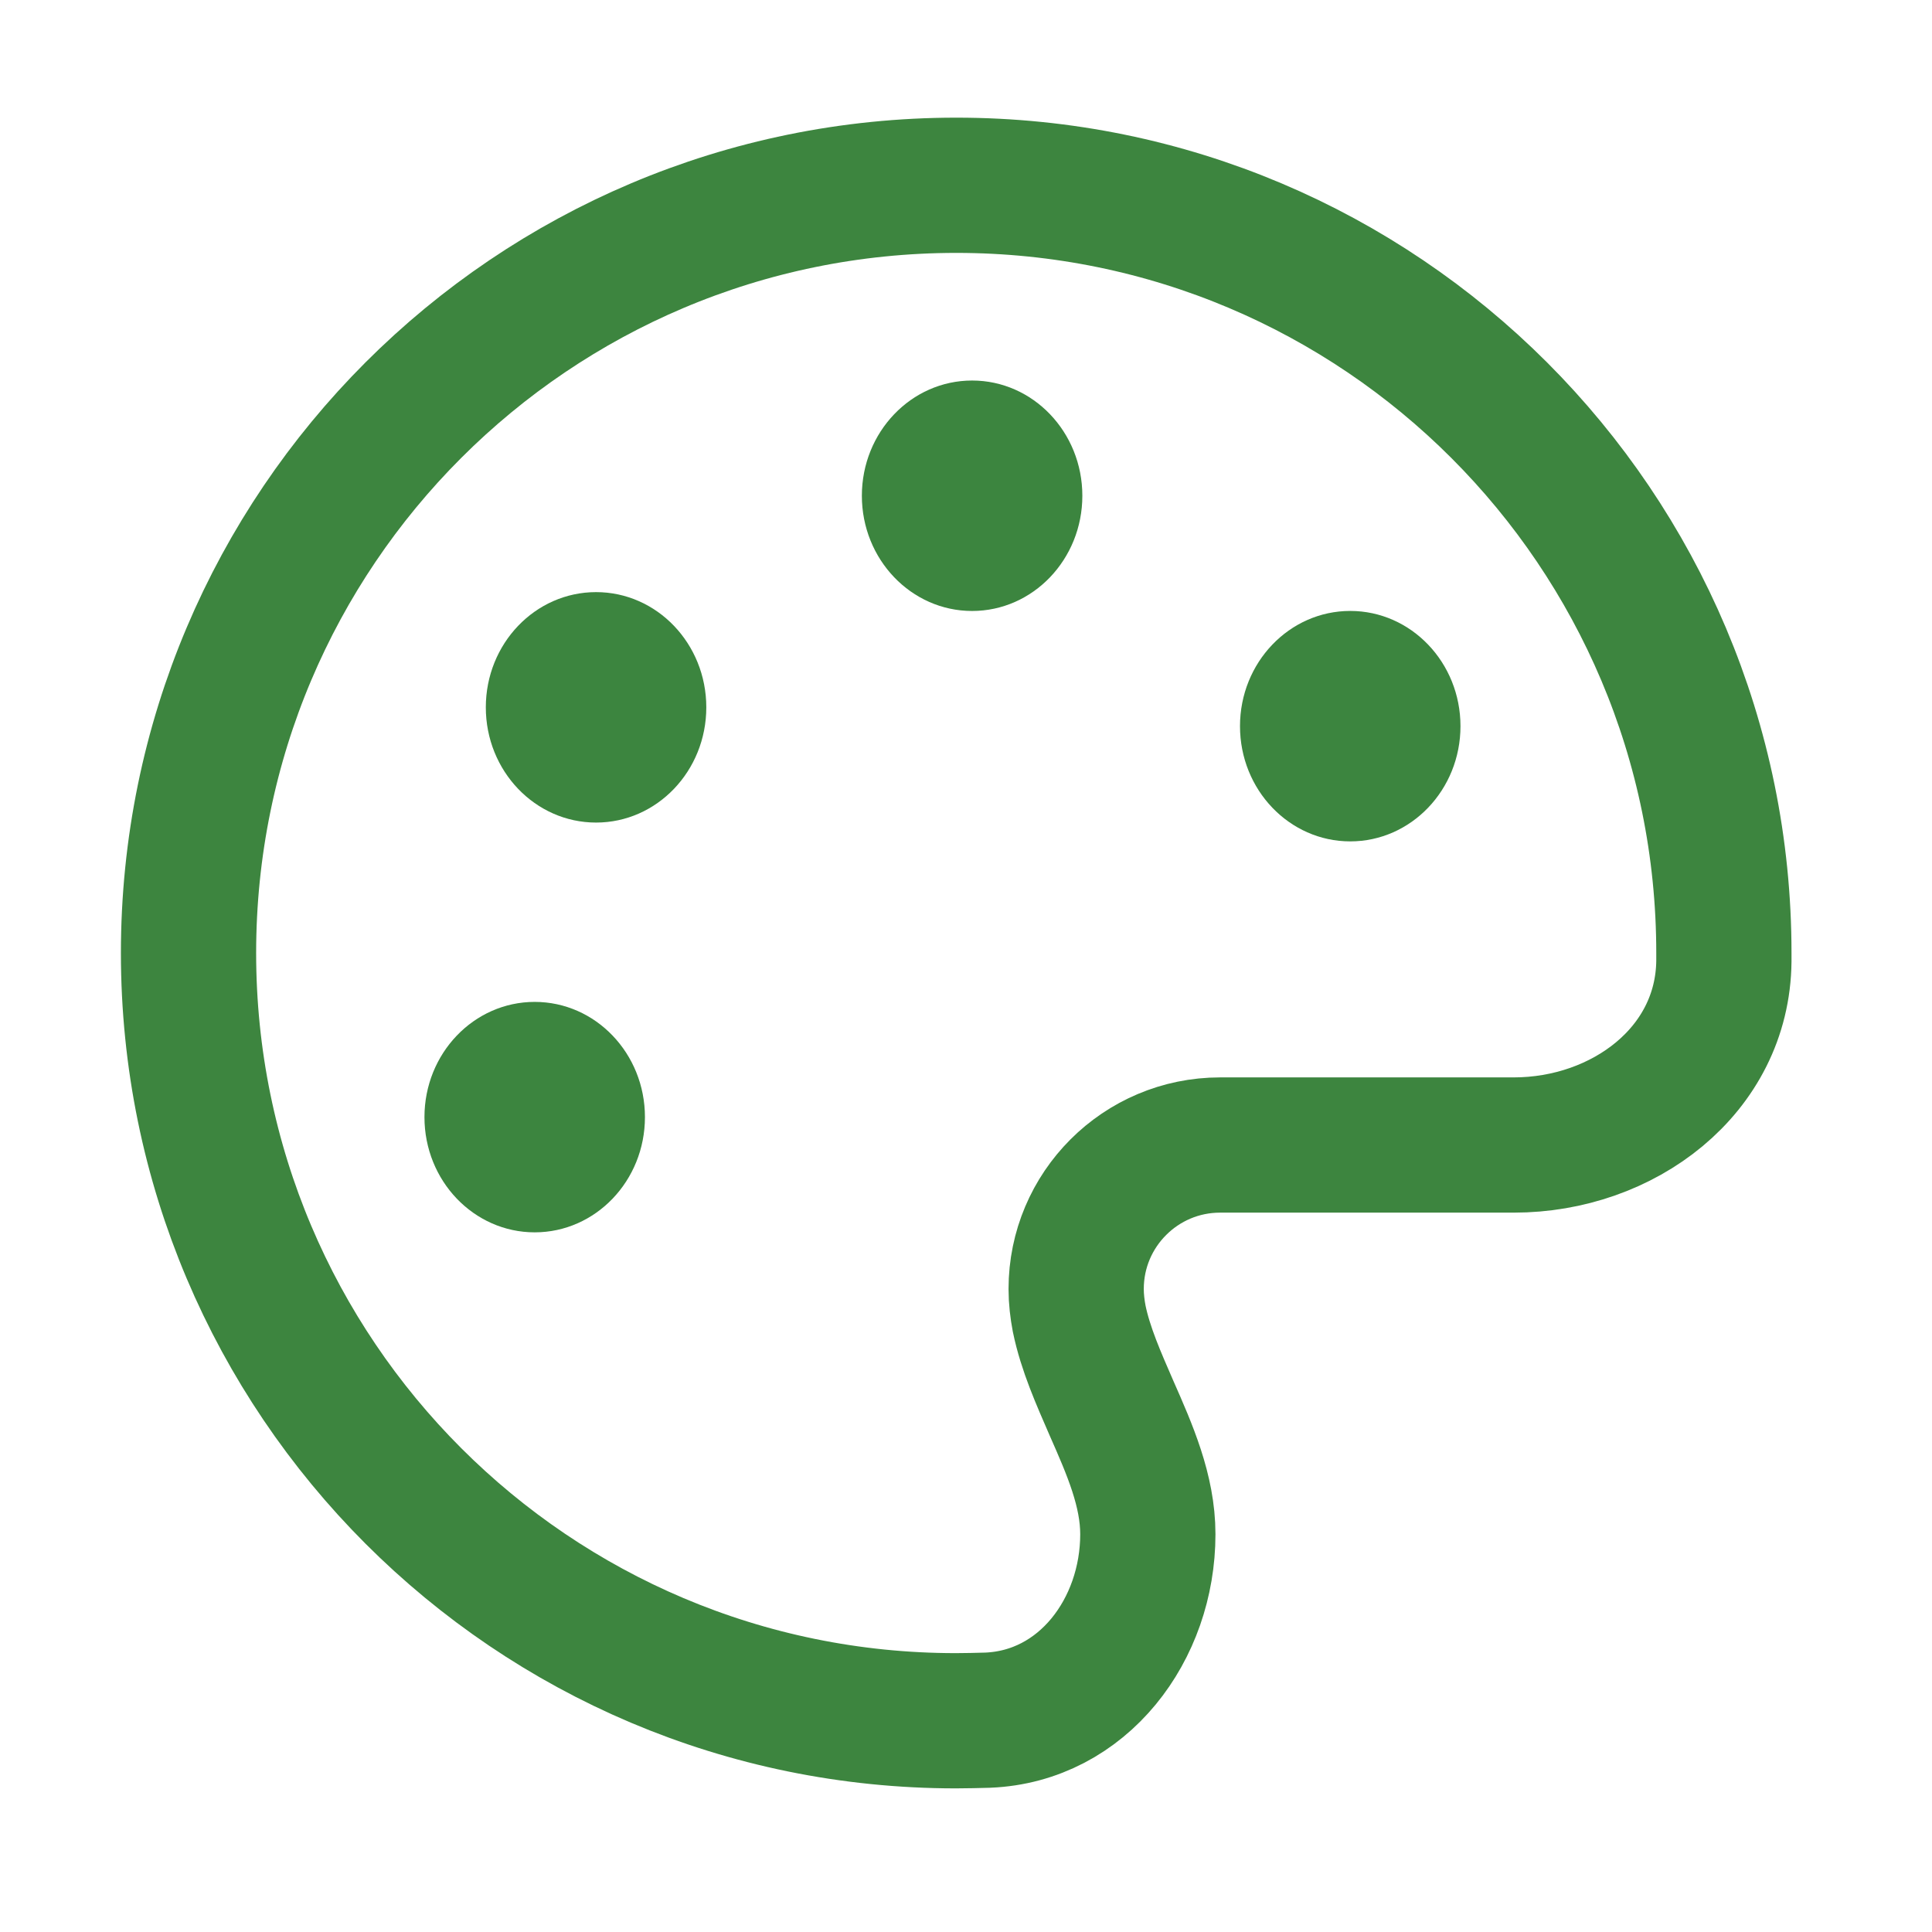
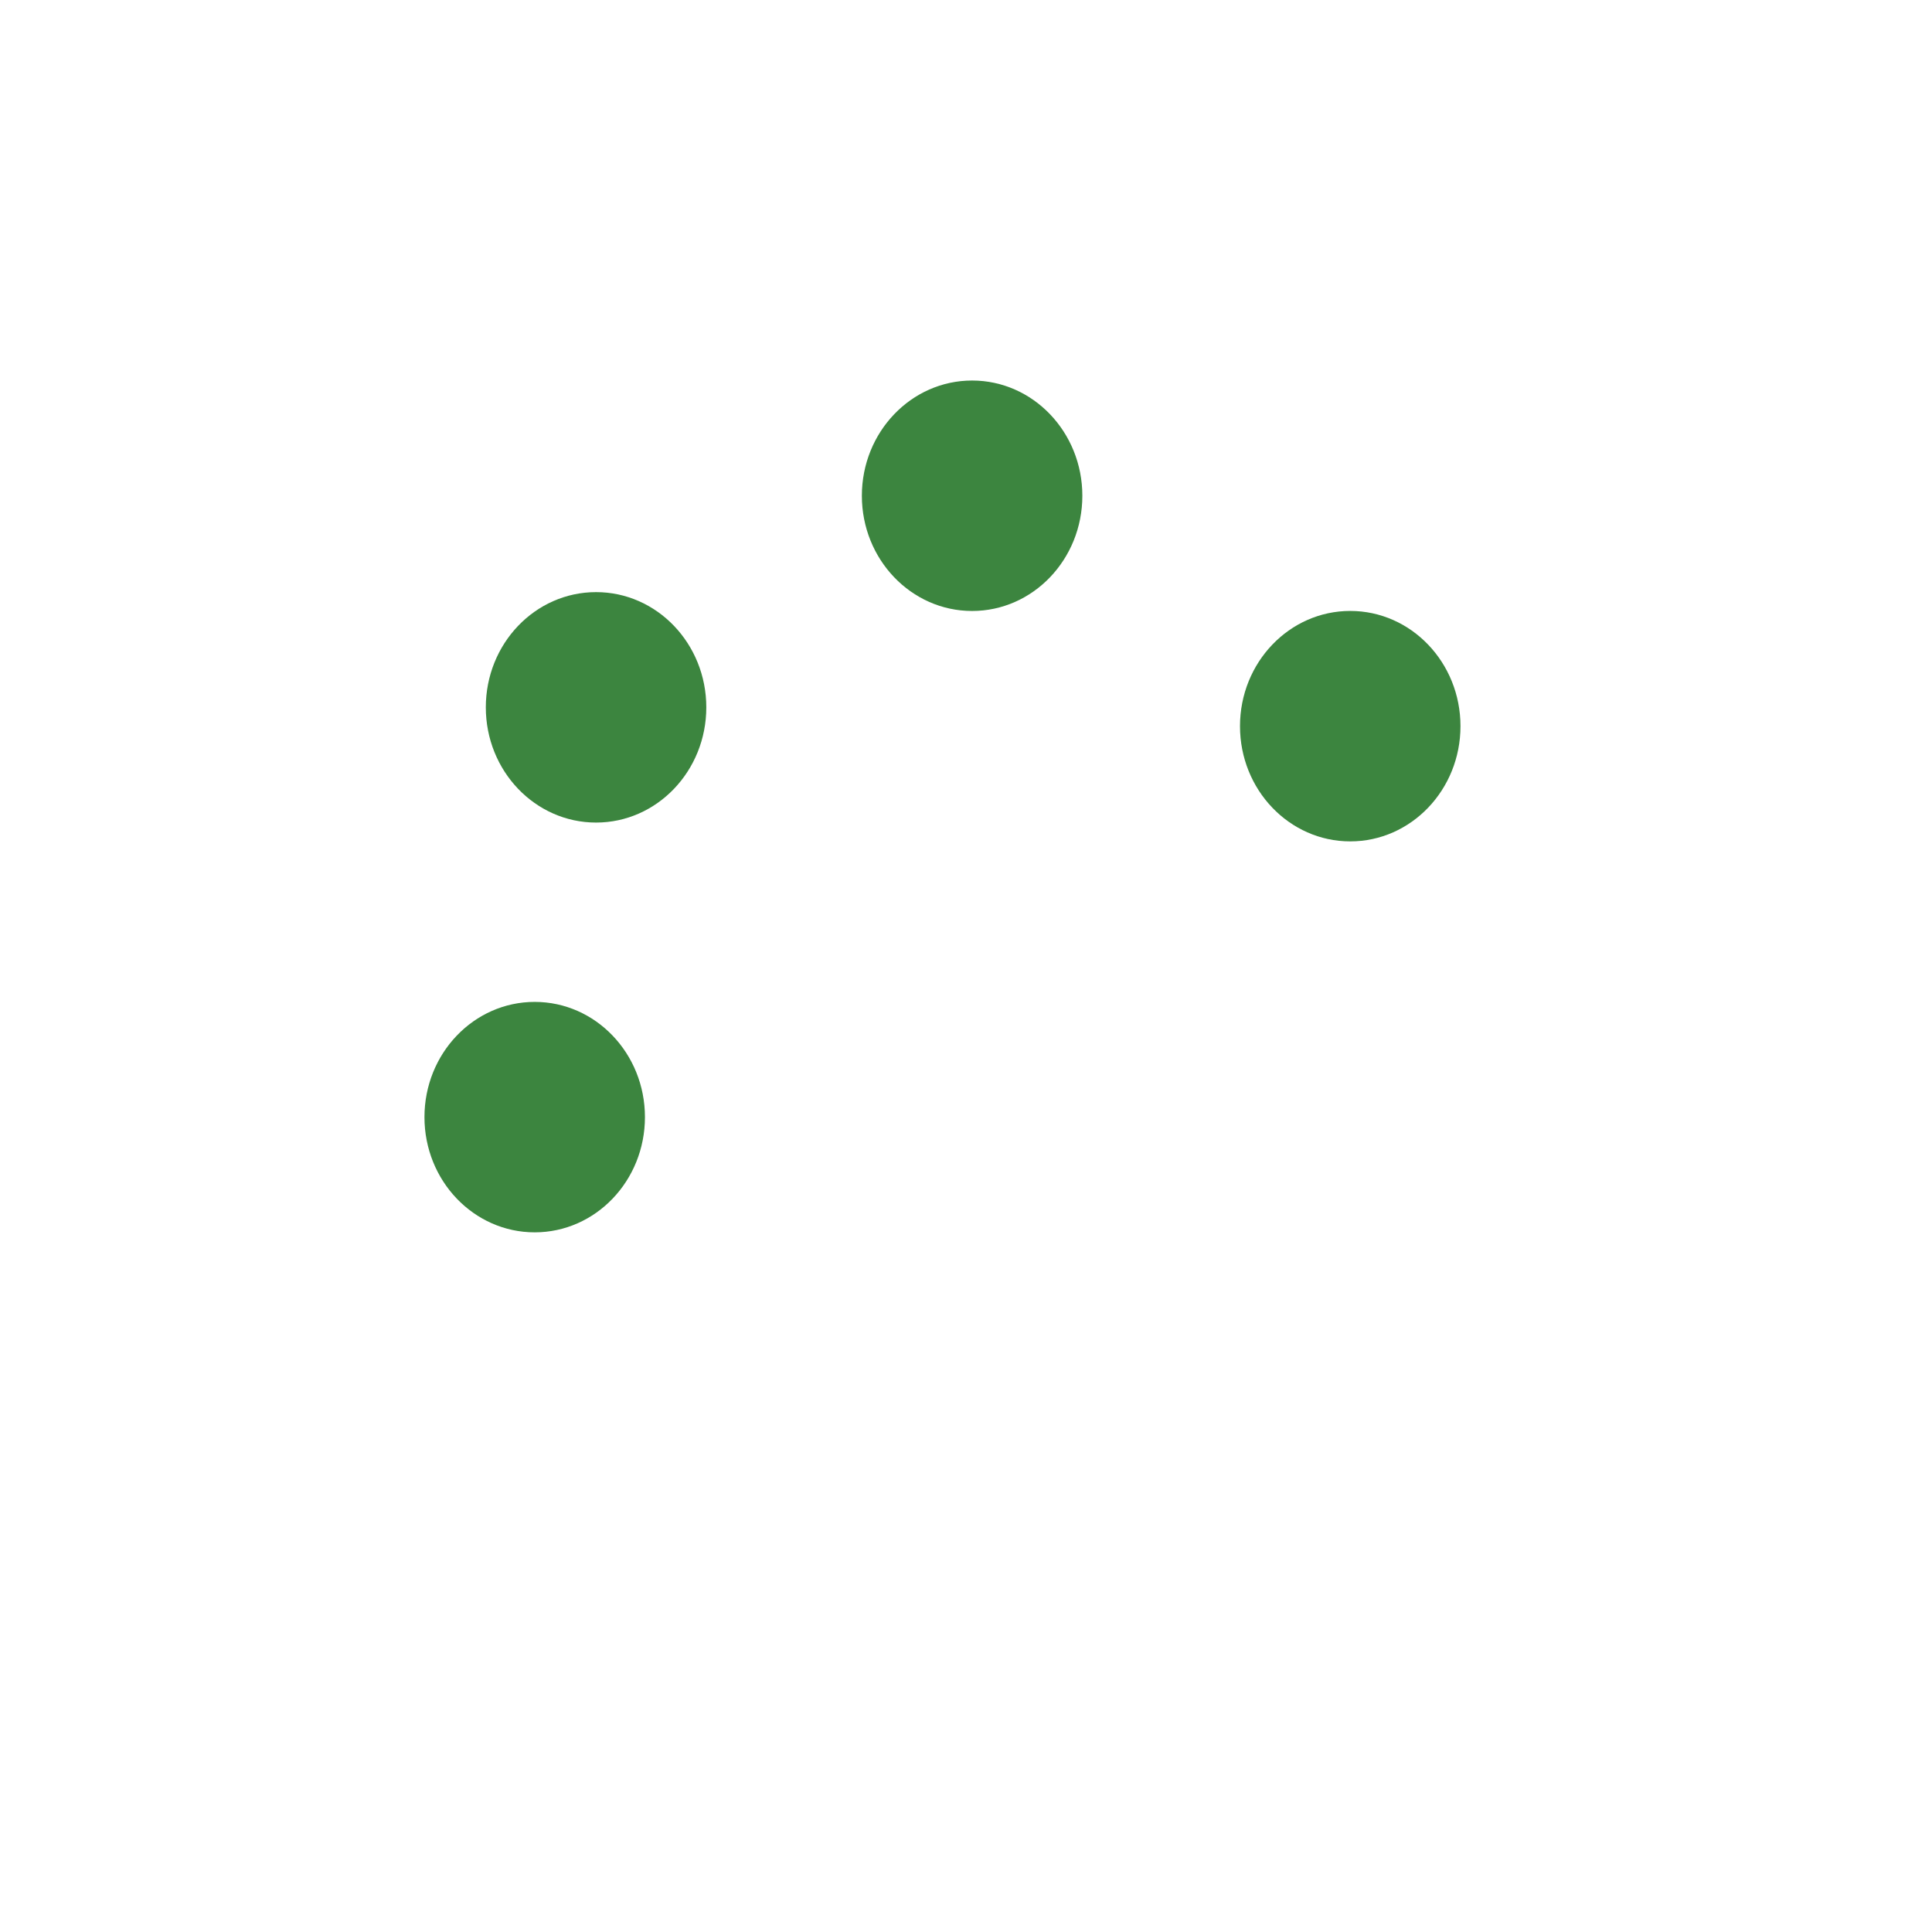
<svg xmlns="http://www.w3.org/2000/svg" version="1.1" id="Layer_1" x="0px" y="0px" viewBox="0 0 500 500" style="enable-background:new 0 0 500 500;" xml:space="preserve">
  <style type="text/css">
	.st0{fill:#3C853F;}
	.st1{fill:none;stroke:#3D853F;stroke-width:40;stroke-miterlimit:10;}
	.st2{fill:none;stroke:#3C853F;stroke-width:33;stroke-miterlimit:10;}
	.st3{fill:#84B0DB;}
	.st4{fill:none;stroke:#3C853F;stroke-width:50;stroke-miterlimit:10;}
	.st5{fill:none;stroke:#3D853F;stroke-width:35;stroke-miterlimit:10;}
	.st6{fill-rule:evenodd;clip-rule:evenodd;fill:#3C853F;}
	.st7{fill:none;stroke:#9B6DAB;stroke-width:40;stroke-miterlimit:10;}
</style>
  <g>
    <circle class="st0" cx="-143.73" cy="106.67" r="16.45" />
    <path class="st0" d="M-143.63,57.44c-27.13,0-49.13,22-49.13,49.13c0,22.37,29.94,62.18,43.07,78.61c3.15,3.91,8.98,3.91,12.13,0   c13.13-16.43,43.07-56.25,43.07-78.61C-94.49,79.45-116.5,57.44-143.63,57.44z M-138.76,171.3c-2.53,3.15-7.21,3.15-9.75,0   c-10.55-13.2-34.61-45.2-34.61-63.17c0-21.79,17.69-39.48,39.48-39.48s39.48,17.69,39.48,39.48   C-104.14,126.1-128.21,158.1-138.76,171.3z" />
  </g>
  <g>
-     <path class="st1" d="M-396.33,240.56c-33.6,0-60.92,27.32-60.92,60.92v166.04c0,33.6,27.32,60.92,60.92,60.92h275.42   c33.6,0,60.92-27.32,60.92-60.92V301.49c0-33.6-27.32-60.92-60.92-60.92L-396.33,240.56L-396.33,240.56z" />
-   </g>
+     </g>
  <path class="st0" d="M-449.22,253.3v263.84h159.09V253.3H-449.22z M-321.64,419.81h-0.05c-0.98,19.94-21.34,18.46-21.34,18.46h-75.2  c-16.4,0-18.88-13.82-19.25-18.46h-0.06c0,0,0-0.27,0.02-0.75c-0.02-0.48-0.02-0.75-0.02-0.75h0.06  c0.37-4.64,2.86-18.46,19.25-18.46h75.2c0,0,20.35-1.49,21.34,18.46h0.05c0,0.26-0.02,0.5-0.02,0.75  C-321.66,419.31-321.64,419.55-321.64,419.81z M-321.64,357.17h-0.05c-0.98,19.94-21.34,18.46-21.34,18.46h-75.2  c-16.4,0-18.88-13.82-19.25-18.46h-0.06c0,0,0-0.27,0.02-0.75c-0.02-0.48-0.02-0.75-0.02-0.75h0.06  c0.37-4.64,2.86-18.46,19.25-18.46h75.2c0,0,20.35-1.49,21.34,18.46h0.05c0,0.26-0.02,0.5-0.02,0.75  C-321.66,356.67-321.64,356.91-321.64,357.17z M-321.64,294.52h-0.05c-0.98,19.94-21.34,18.46-21.34,18.46h-75.2  c-16.4,0-18.88-13.82-19.25-18.46h-0.06c0,0,0-0.27,0.02-0.75c-0.02-0.48-0.02-0.75-0.02-0.75h0.06  c0.37-4.64,2.86-18.46,19.25-18.46h75.2c0,0,20.35-1.49,21.34,18.46h0.05c0,0.26-0.02,0.5-0.02,0.75  C-321.66,294.01-321.64,294.26-321.64,294.52z" />
  <g>
    <path class="st2" d="M-602.3,650.11c-27.69,0-50.2,22.51-50.2,50.2v301.21c0,27.69,22.51,50.2,50.2,50.2h175.7   c27.69,0,50.2-22.51,50.2-50.2V700.31c0-27.69-22.51-50.2-50.2-50.2L-602.3,650.11L-602.3,650.11z" />
    <path class="st0" d="M-466.93,988.38c0.01-0.21,0.02-0.41,0.02-0.62h-0.04c-0.81-16.43-17.58-15.21-17.58-15.21h-61.96   c-13.51,0-15.55,11.39-15.86,15.21h-0.05c0,0,0,0.23,0.01,0.62c-0.02,0.39-0.01,0.62-0.01,0.62h0.05   c0.31,3.82,2.36,15.21,15.86,15.21h61.96c0,0,16.77,1.23,17.58-15.21h0.04C-466.91,988.78-466.93,988.58-466.93,988.38z" />
  </g>
  <g>
    <path class="st3" d="M61.28,908.79" />
    <path class="st3" d="M61.91,907.15" />
    <path class="st0" d="M155.11,874.5v-30.04c-1.11-18.18-19.19-18.18-19.19-18.18h-27.88c-12.47-48.98-25.48-62.36-25.48-62.36   l21.3-21.71c9.42-11.95,0-22.38,0-22.38l-24.57-24.41c-12.04-9.84-23.65,0.25-23.65,0.25l-20.96,21.12   c-26.68-18.43-61.86-25.76-61.86-25.76v-27.52c0-19.02-18.26-18.34-18.26-18.34h-13.38h-2.36h-13.38c0,0-18.26-0.67-18.26,18.34   v27.52c0,0-35.18,7.32-61.86,25.76l-20.96-21.12c0,0-11.61-10.1-23.65-0.25l-24.57,24.41c0,0-9.42,10.43,0,22.38l21.3,21.71   c0,0-13.01,13.38-25.48,62.36h-27.88c0,0-18.08,0-19.19,18.18v30.04c0,0-1.52,17.67,18.94,18.94h27.27c0,0,8.84,40.31,25.92,61.86   l-21.12,20.7c0,0-11.7,10.27-0.76,24.57l23.48,23.65c0,0,10.94,10.02,21.88,1.77l23.14-22.38c0,0,28.86,20.48,61.44,25.64v29.99   c0,0,2.94,17,17.25,17h17.16h1.02h17.16c14.31,0,17.25-17,17.25-17v-29.99c22.23-3.52,33.77-12.01,44.54-18.42l-28.35-27.9   c-18.44,9.39-30.34,12.52-52.45,12.52c-74.83,0-135.49-60.67-135.49-135.49c0-74.83,60.67-135.49,135.49-135.49   c74.83,0,135.49,60.67,135.49,135.49c0,21.63-0.08,33.2-9.1,51.34l28.06,27.73c13.71-22.23,15.79-45.57,15.79-45.57h27.27   C156.63,892.17,155.11,874.5,155.11,874.5z" />
    <path class="st0" d="M-6.3,938.26l6.53,6.12l-4.63,4.04l113.28,112.69c17.25,10.43,29.54-2.61,29.54-2.61   c13.88-17.51-1.6-31.81-1.6-31.81L27.08,916.87l-4.21,4.29l-5.75-6.38" />
-     <circle class="st4" cx="-59.99" cy="860.7" r="75.08" />
  </g>
  <path class="st0" d="M773.45,399.67V255.98l126.29,71.84L773.45,399.67L773.45,399.67z" />
  <path class="st5" d="M1021.71,227.05c-4.8-18.07-18.93-32.29-36.89-37.12c-32.54-8.78-163.01-8.78-163.01-8.78  s-130.47,0-163.01,8.78c-17.95,4.83-32.09,19.06-36.89,37.12c-8.71,32.75-8.71,101.07-8.71,101.07s0,68.33,8.71,101.07  c4.8,18.07,18.93,31.7,36.89,36.53c32.54,8.78,163.01,8.78,163.01,8.78s130.47,0,163.01-8.78c17.95-4.83,32.09-18.46,36.89-36.53  c8.71-32.75,8.71-101.07,8.71-101.07S1030.44,259.8,1021.71,227.05z" />
  <circle class="st5" cx="-481.29" cy="-62.93" r="202.79" />
  <circle class="st0" cx="-481.1" cy="-62.67" r="83.18" />
  <g>
-     <path class="st6" d="M875.86-125.77c0.36,0.36,88.36,201.1,88.3,200.93h-57.69c0-0.6-27.29-65.45-27.02-65.88h-62.17   c0.56,0.17,59.42-135.84,58.56-135.18v0.13H875.86z" />
    <path class="st6" d="M688.42-249.05H823.6c0.36,0-134.25,324.21-134.72,323.75C688.39,74.26,688.56-249.28,688.42-249.05z" />
    <path class="st6" d="M926.49-249.05h139.76c0,0.83,0,324.38,0,323.91c0,1.06-139.66-323.91-139.66-323.91H926.49z" />
  </g>
  <path class="st6" d="M231.88-175.38c0,0,41.59-10.01,80.97-8.36c0,0,20.35-1.32,30.47,9.9c0,0,7.04,6.93,0.66,12.98  c0,0-6.6,9.35-21.45,6.6c0,0-38.83-10.78-66.78-3.19c0,0-25.08,5.83-35.54,9.57c0,0-12.76,3.74-17.38-11.99  c0,0-8.25-20.68-23.21-25.3c0,0-12.54-5.28-34.32-8.36c0,0-9.24-2.2-12.32-4.29H53.23c0,0-10.12-0.55-9.9-10.45  c0,0-0.44-9.46,9.13-9.46h51.93c0,0-11-14.85-12.21-20.46H-4.64c0,0-9.57-1.1-9.57-11.11c0,0,0.88-8.8,10.01-8.8h92.74  c0,0,0.33-17.06,1.21-20.68H-33.24c0,0-10.23-0.22-10.23-10.23c0,0,0-9.9,10.34-9.9H96.02c0,0,12.21-18.38,17.6-20.13H1.3  c0,0-9.68-0.66-9.68-11.55c0,0,1.1-8.8,9.9-8.8h171.4c0,0,19.8-0.44,32.56,3.19c0,0,23.87,7.04,47.2,19.25  c0,0,17.06,9.13,26.85,7.04c0,0,10.12-3.74,11.66-10.56c0,0,2.97-9.35-5.28-17.82c0,0-8.69-10.01-13.31-12.87  c0,0-21.02-18.7-24.42-30.69c0,0-10.23-25.53-6.27-30.58c0,0,7.04-6.71,26.73,3.19c0,0,11.44,6.05,24.86,29.04  c0,0,8.03,17.71,29.81,26.95c0,0,42.24,18.04,52.03,38.83c0,0,10.89,22.11,8.69,32.45c0,0-1.76,10.78-12.32,14.3  c0,0-14.85,3.96-31.24,2.53c0,0-20.9,0.44-28.49,12.65c0,0-15.14,31.66-65.78,55.77c0,0,10.34-86.25-58.53-89.99  c0,0,39.82,15.18,42.69,51.71c0,0,2.86,18.48-2.42,49.72C227.92-185.28,225.5-175.6,231.88-175.38z" />
  <path class="st6" d="M182.68-169.11c0,0,9.99,11.31,12.13,19.14c0,0-11.8,13.53-31.68,13.61h-20.13c0,0-13.45,0.57-13.28-13.69  c0,0,2.15-13.69,14.6-12.79c0,0,4.29-0.33,15.01,2.15c0,0,8.08,2.97,14.68-1.9L182.68-169.11z" />
  <path class="st6" d="M283.8-327.97c0,0-63.59-13.31-70.74-32.01c0,0-7.26-12.98-1.21-21.12c0,0,8.03-8.25,20.24-1.54  c0,0,10.34,6.16,29.71,29.49c0,0,6.6,8.14,11.78,11.66C273.57-341.5,280.07-336.21,283.8-327.97z" />
  <path class="st1" d="M1310.32,546.71h105.7c0,0,22.5-2.11,22.5,21.69v106.02c0,0,1.29,21.21-22.33,21.21h-126.9V566.78  C1289.27,566.78,1290.4,546.71,1310.32,546.71z" />
-   <path class="st1" d="M1438.33,796.88v105.69c0,0,2.11,22.5-21.69,22.5h-106.02c0,0-21.21,1.29-21.21-22.33v-126.9h128.84  C1418.26,775.84,1438.33,776.96,1438.33,796.88z" />
  <path class="st7" d="M1186.77,546.71h-105.7c0,0-22.5-2.11-22.5,21.69v106.02c0,0-1.29,21.21,22.33,21.21h126.9V566.78  C1207.81,566.78,1206.67,546.71,1186.77,546.71z" />
  <path class="st1" d="M1058.75,796.88v105.69c0,0-2.11,22.5,21.69,22.5h106.02c0,0,21.21,1.29,21.21-22.33v-126.9h-128.84  C1078.82,775.84,1058.75,776.96,1058.75,796.88z" />
  <g>
    <ellipse class="st0" cx="154.26" cy="183.06" rx="28.53" ry="29.82" />
    <ellipse class="st0" cx="251.58" cy="128.3" rx="28.53" ry="29.82" />
    <ellipse class="st0" cx="349.44" cy="187.93" rx="28.53" ry="29.82" />
    <ellipse class="st0" cx="138.38" cy="289.11" rx="28.53" ry="29.82" />
-     <path class="st5" d="M247.48,47.95c-109.74,0-198.69,88.95-198.69,198.69s88.95,198.69,198.6,198.69c2.8,0,5.51-0.08,8.23-0.15   c24.68-1.01,41.44-23.44,41.44-48.12c0-11.26-4.66-21.89-9.39-32.6c-3.33-7.68-6.75-15.29-8.38-23.2   c-0.47-2.48-0.78-5.05-0.78-7.68c0-20.57,16.69-37.25,37.25-37.25h75.98c28.33,0,54.1-19.25,54.4-47.57c0-0.7,0-1.4,0-2.1   C446.17,136.9,357.23,47.95,247.48,47.95z" />
  </g>
</svg>